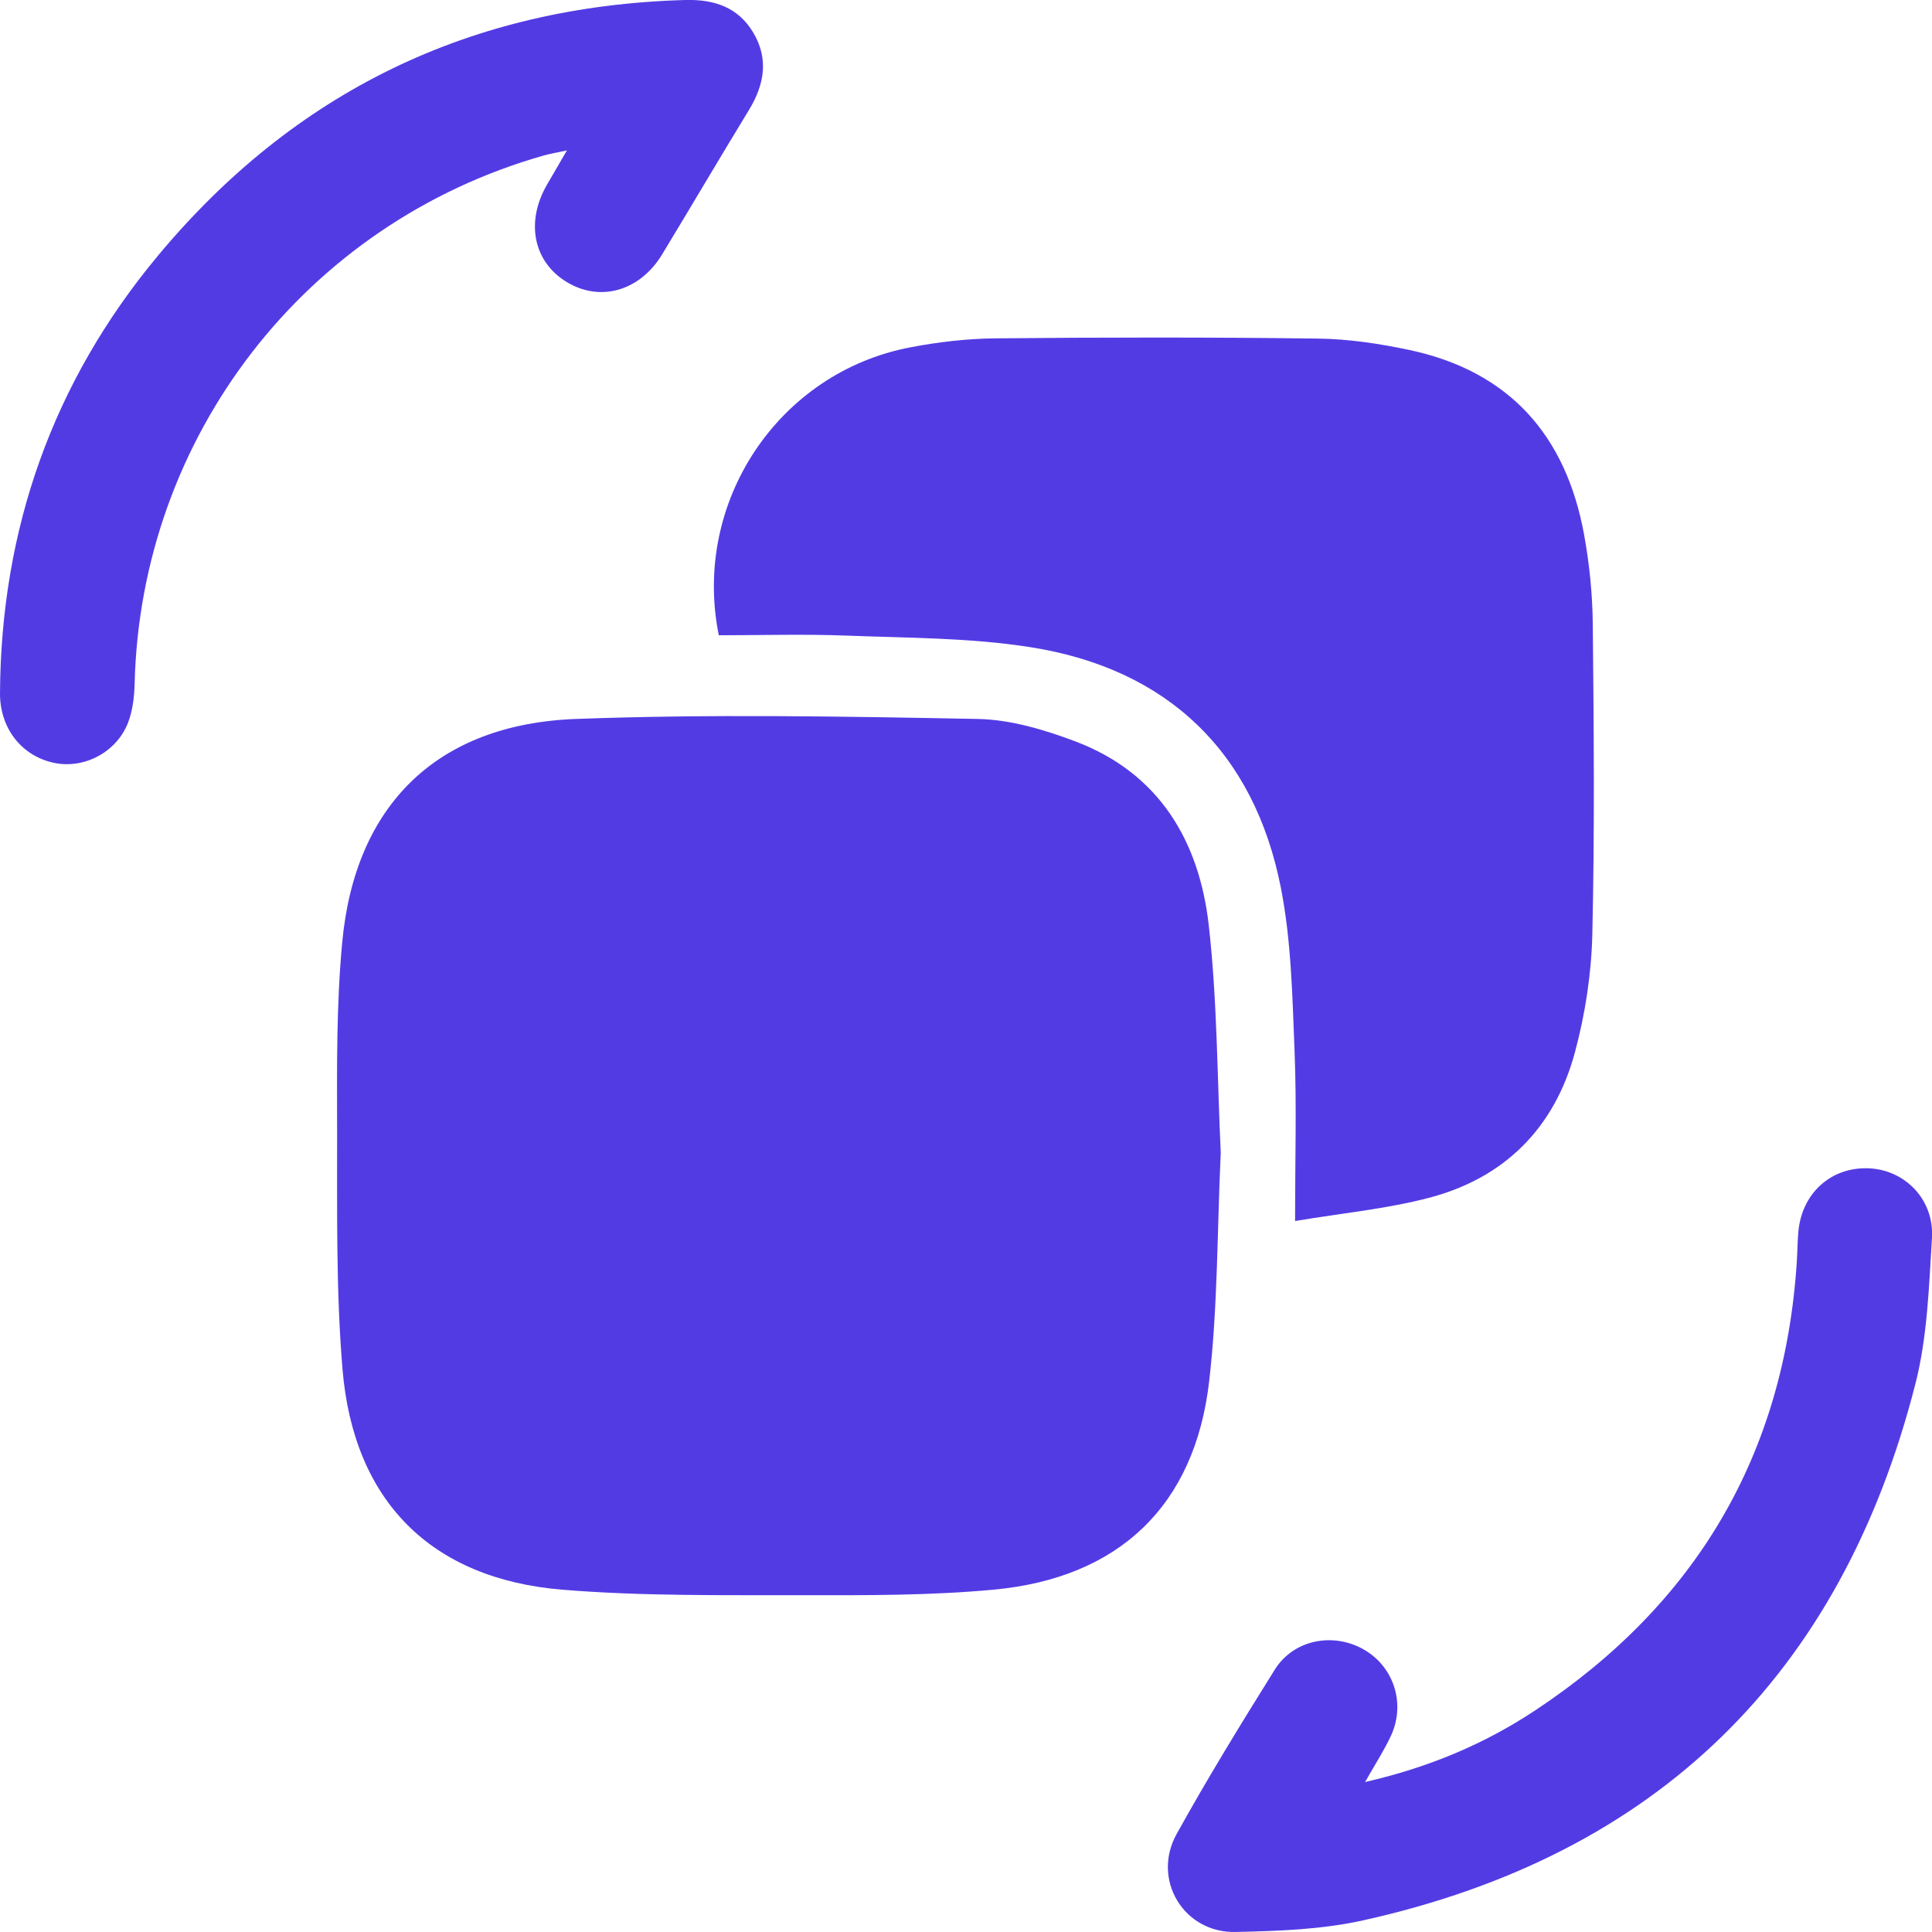
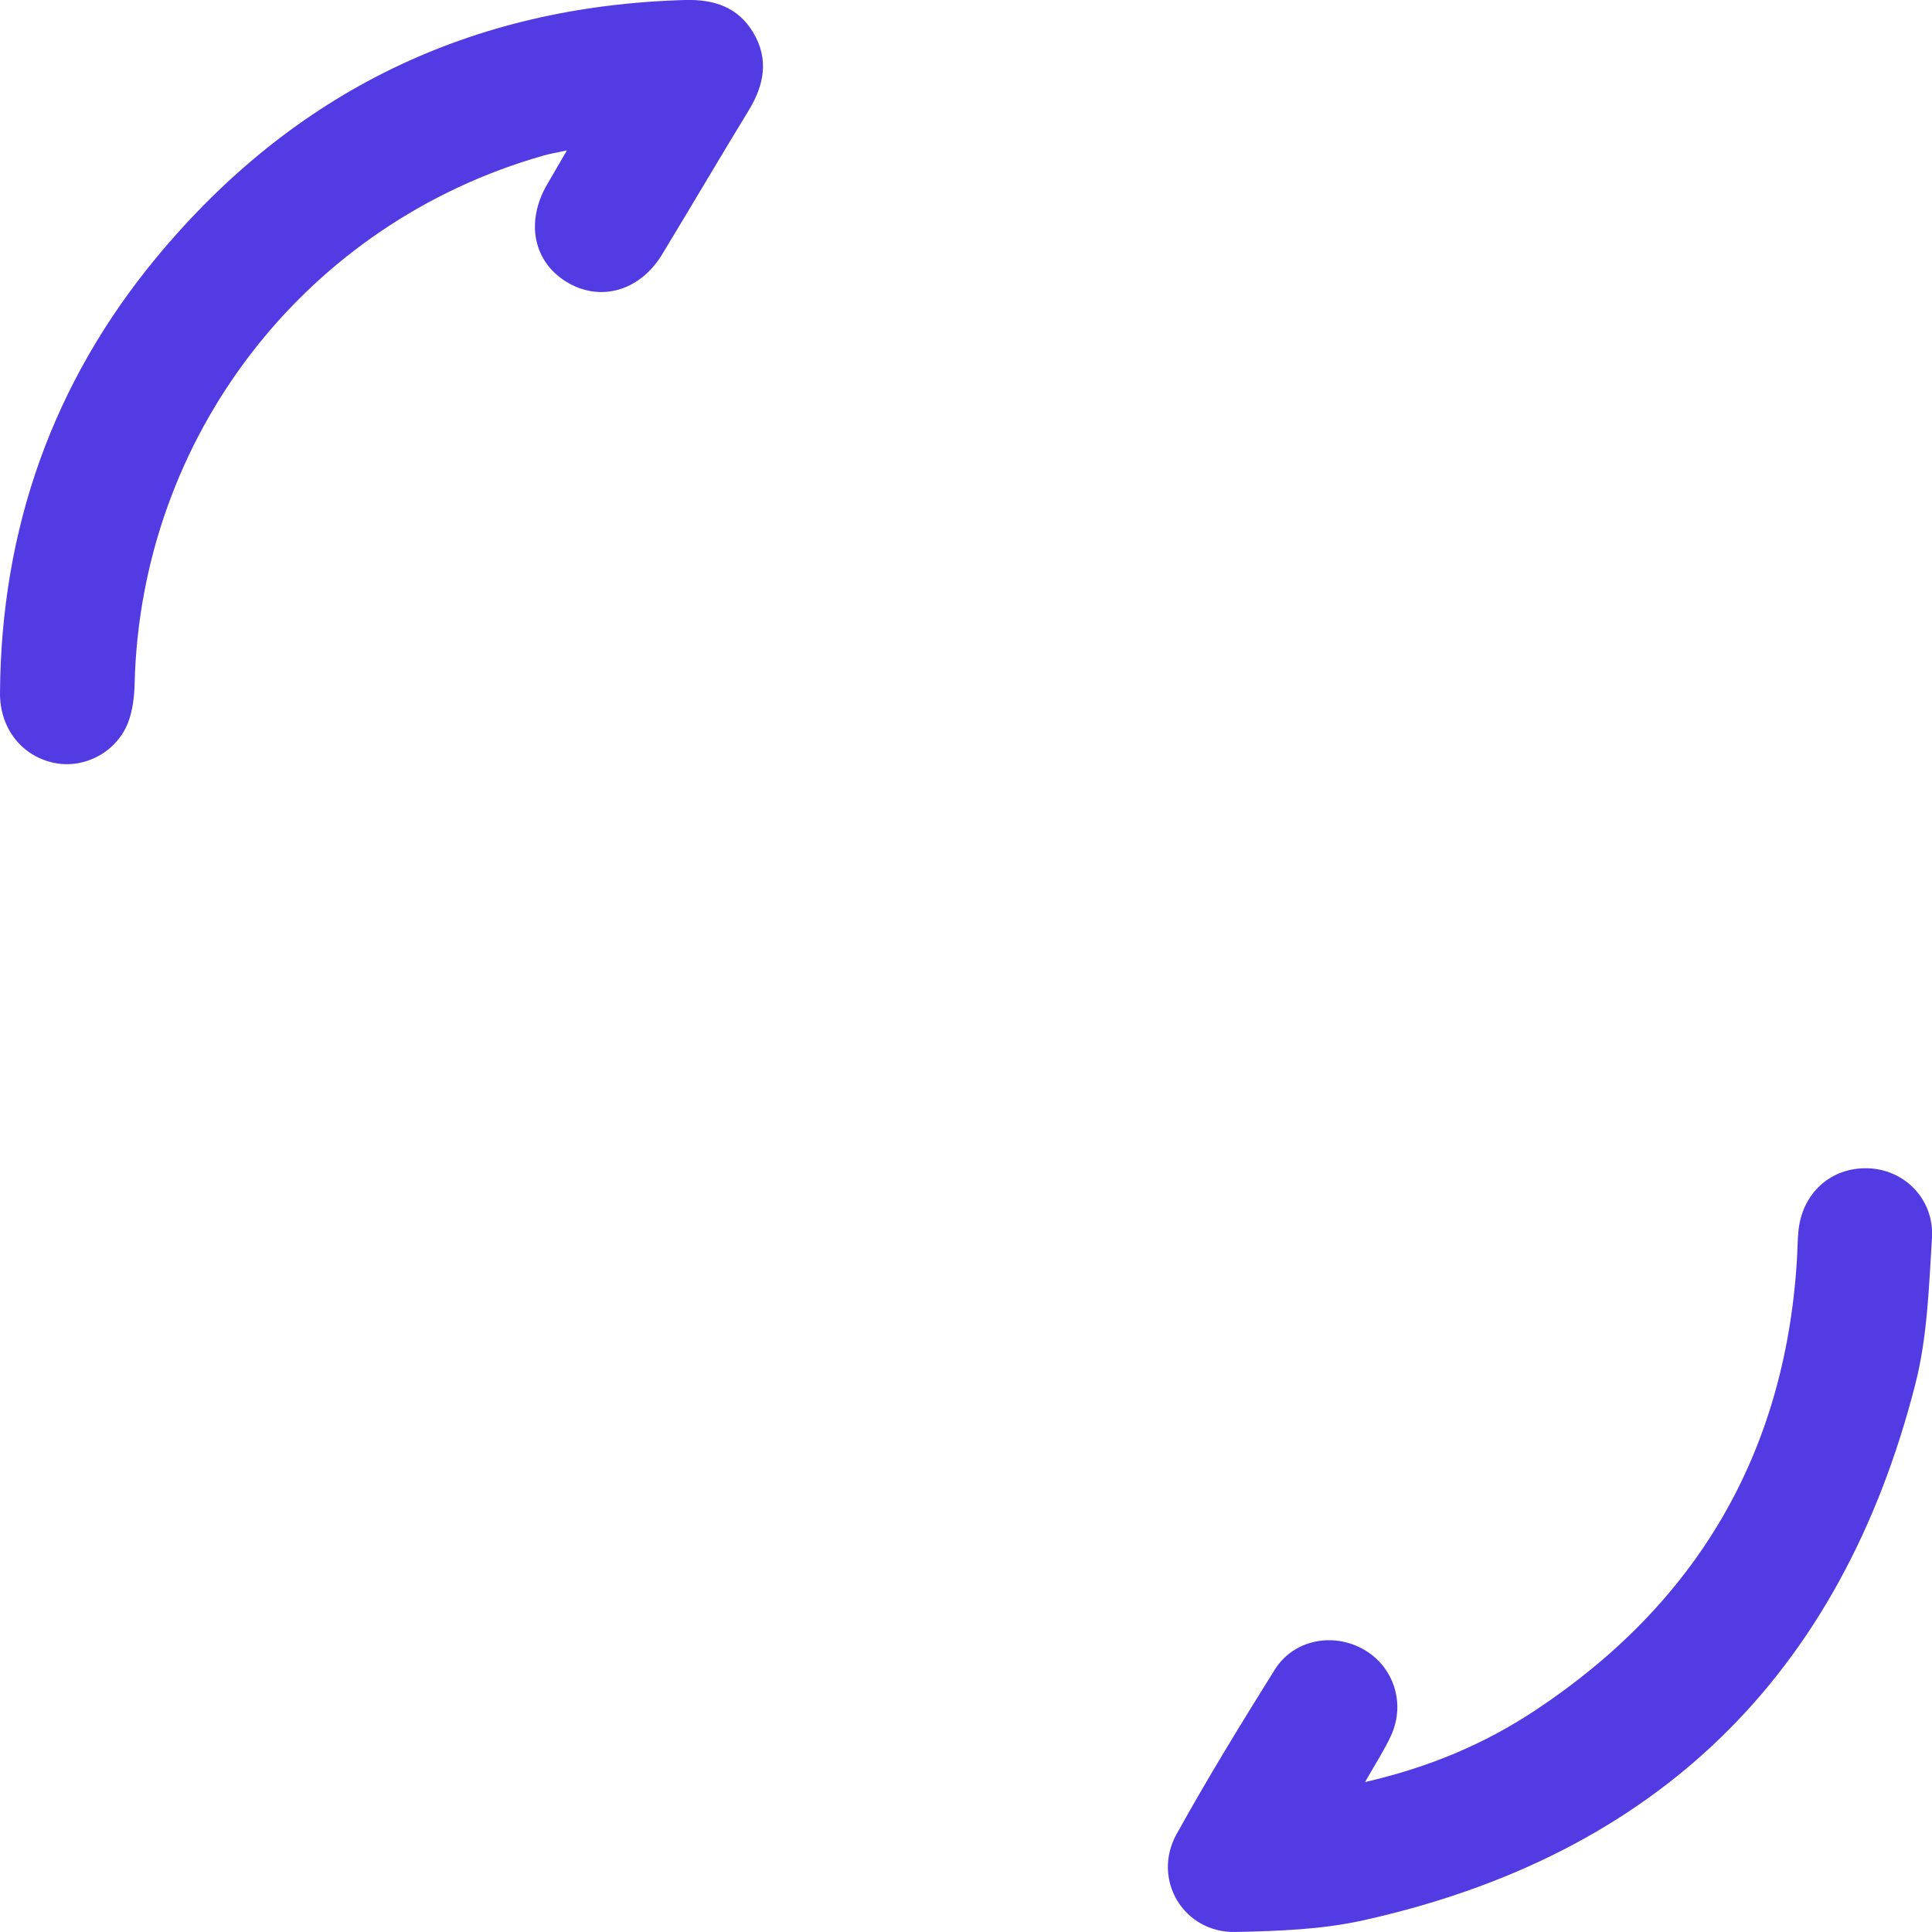
<svg xmlns="http://www.w3.org/2000/svg" width="64" height="64" viewBox="0 0 64 64" fill="none">
  <g clip-path="url(#clip0_101_1352)">
-     <path d="M40.438 38.206C40.319 40.758 40.343 43.28 40.054 45.766C39.577 49.885 37.061 52.278 32.903 52.661C30.827 52.853 28.727 52.847 26.637 52.843C23.967 52.838 21.285 52.879 18.629 52.661C14.281 52.303 11.71 49.725 11.346 45.356C11.126 42.72 11.173 40.06 11.167 37.411C11.162 35.344 11.143 33.264 11.337 31.21C11.762 26.661 14.481 23.988 19.078 23.816C23.508 23.652 27.951 23.732 32.387 23.816C33.473 23.837 34.593 24.171 35.624 24.56C38.401 25.611 39.728 27.862 40.043 30.658C40.326 33.169 40.321 35.712 40.44 38.206H40.438Z" fill="#533BE4" />
-     <path d="M42.901 40.446C42.901 38.389 42.956 36.6 42.884 34.816C42.811 33.011 42.778 31.177 42.431 29.412C41.549 24.919 38.683 22.156 34.143 21.44C32.136 21.123 30.075 21.134 28.034 21.055C26.623 21.001 25.209 21.044 23.811 21.044C22.918 16.633 25.792 12.333 30.161 11.505C31.092 11.327 32.05 11.216 32.997 11.208C36.553 11.174 40.111 11.169 43.667 11.216C44.68 11.229 45.705 11.385 46.699 11.596C50.007 12.303 51.876 14.431 52.474 17.705C52.653 18.684 52.754 19.69 52.763 20.684C52.797 24.104 52.827 27.525 52.748 30.942C52.718 32.253 52.513 33.589 52.172 34.858C51.499 37.361 49.843 39.025 47.329 39.681C45.929 40.047 44.468 40.185 42.901 40.448V40.446Z" fill="#533BE4" />
    <path d="M45.22 59.032C47.336 58.547 49.168 57.774 50.841 56.668C56.175 53.143 59.112 48.197 59.522 41.788C59.543 41.463 59.544 41.137 59.572 40.812C59.682 39.535 60.646 38.658 61.887 38.701C63.095 38.742 64.077 39.73 63.999 41.01C63.898 42.629 63.848 44.289 63.449 45.847C60.987 55.489 54.88 61.457 45.153 63.615C43.783 63.919 42.341 63.969 40.93 63.999C39.21 64.037 38.142 62.261 38.977 60.754C40.002 58.905 41.109 57.101 42.229 55.308C42.855 54.309 44.171 54.059 45.191 54.65C46.175 55.221 46.568 56.437 46.078 57.498C45.854 57.98 45.562 58.429 45.22 59.032Z" fill="#533BE4" />
    <path d="M18.78 4.982C18.448 5.055 18.229 5.09 18.016 5.15C10.125 7.389 4.661 14.451 4.46 22.646C4.449 23.08 4.396 23.539 4.242 23.939C3.862 24.918 2.797 25.47 1.815 25.276C0.731 25.06 -0.007 24.136 5.59598e-05 22.961C0.032 17.525 1.748 12.664 5.211 8.495C9.74 3.042 15.588 0.199 22.696 -0C23.657 -0.026 24.449 0.235 24.954 1.082C25.474 1.957 25.318 2.809 24.807 3.649C23.838 5.236 22.897 6.84 21.932 8.43C21.194 9.646 19.878 10.015 18.769 9.34C17.664 8.666 17.403 7.348 18.126 6.107C18.322 5.769 18.519 5.432 18.78 4.982Z" fill="#533BE4" />
  </g>
  <defs>
    <clipPath id="clip0_101_1352">
      <rect width="64" height="64" fill="white" />
    </clipPath>
  </defs>
</svg>